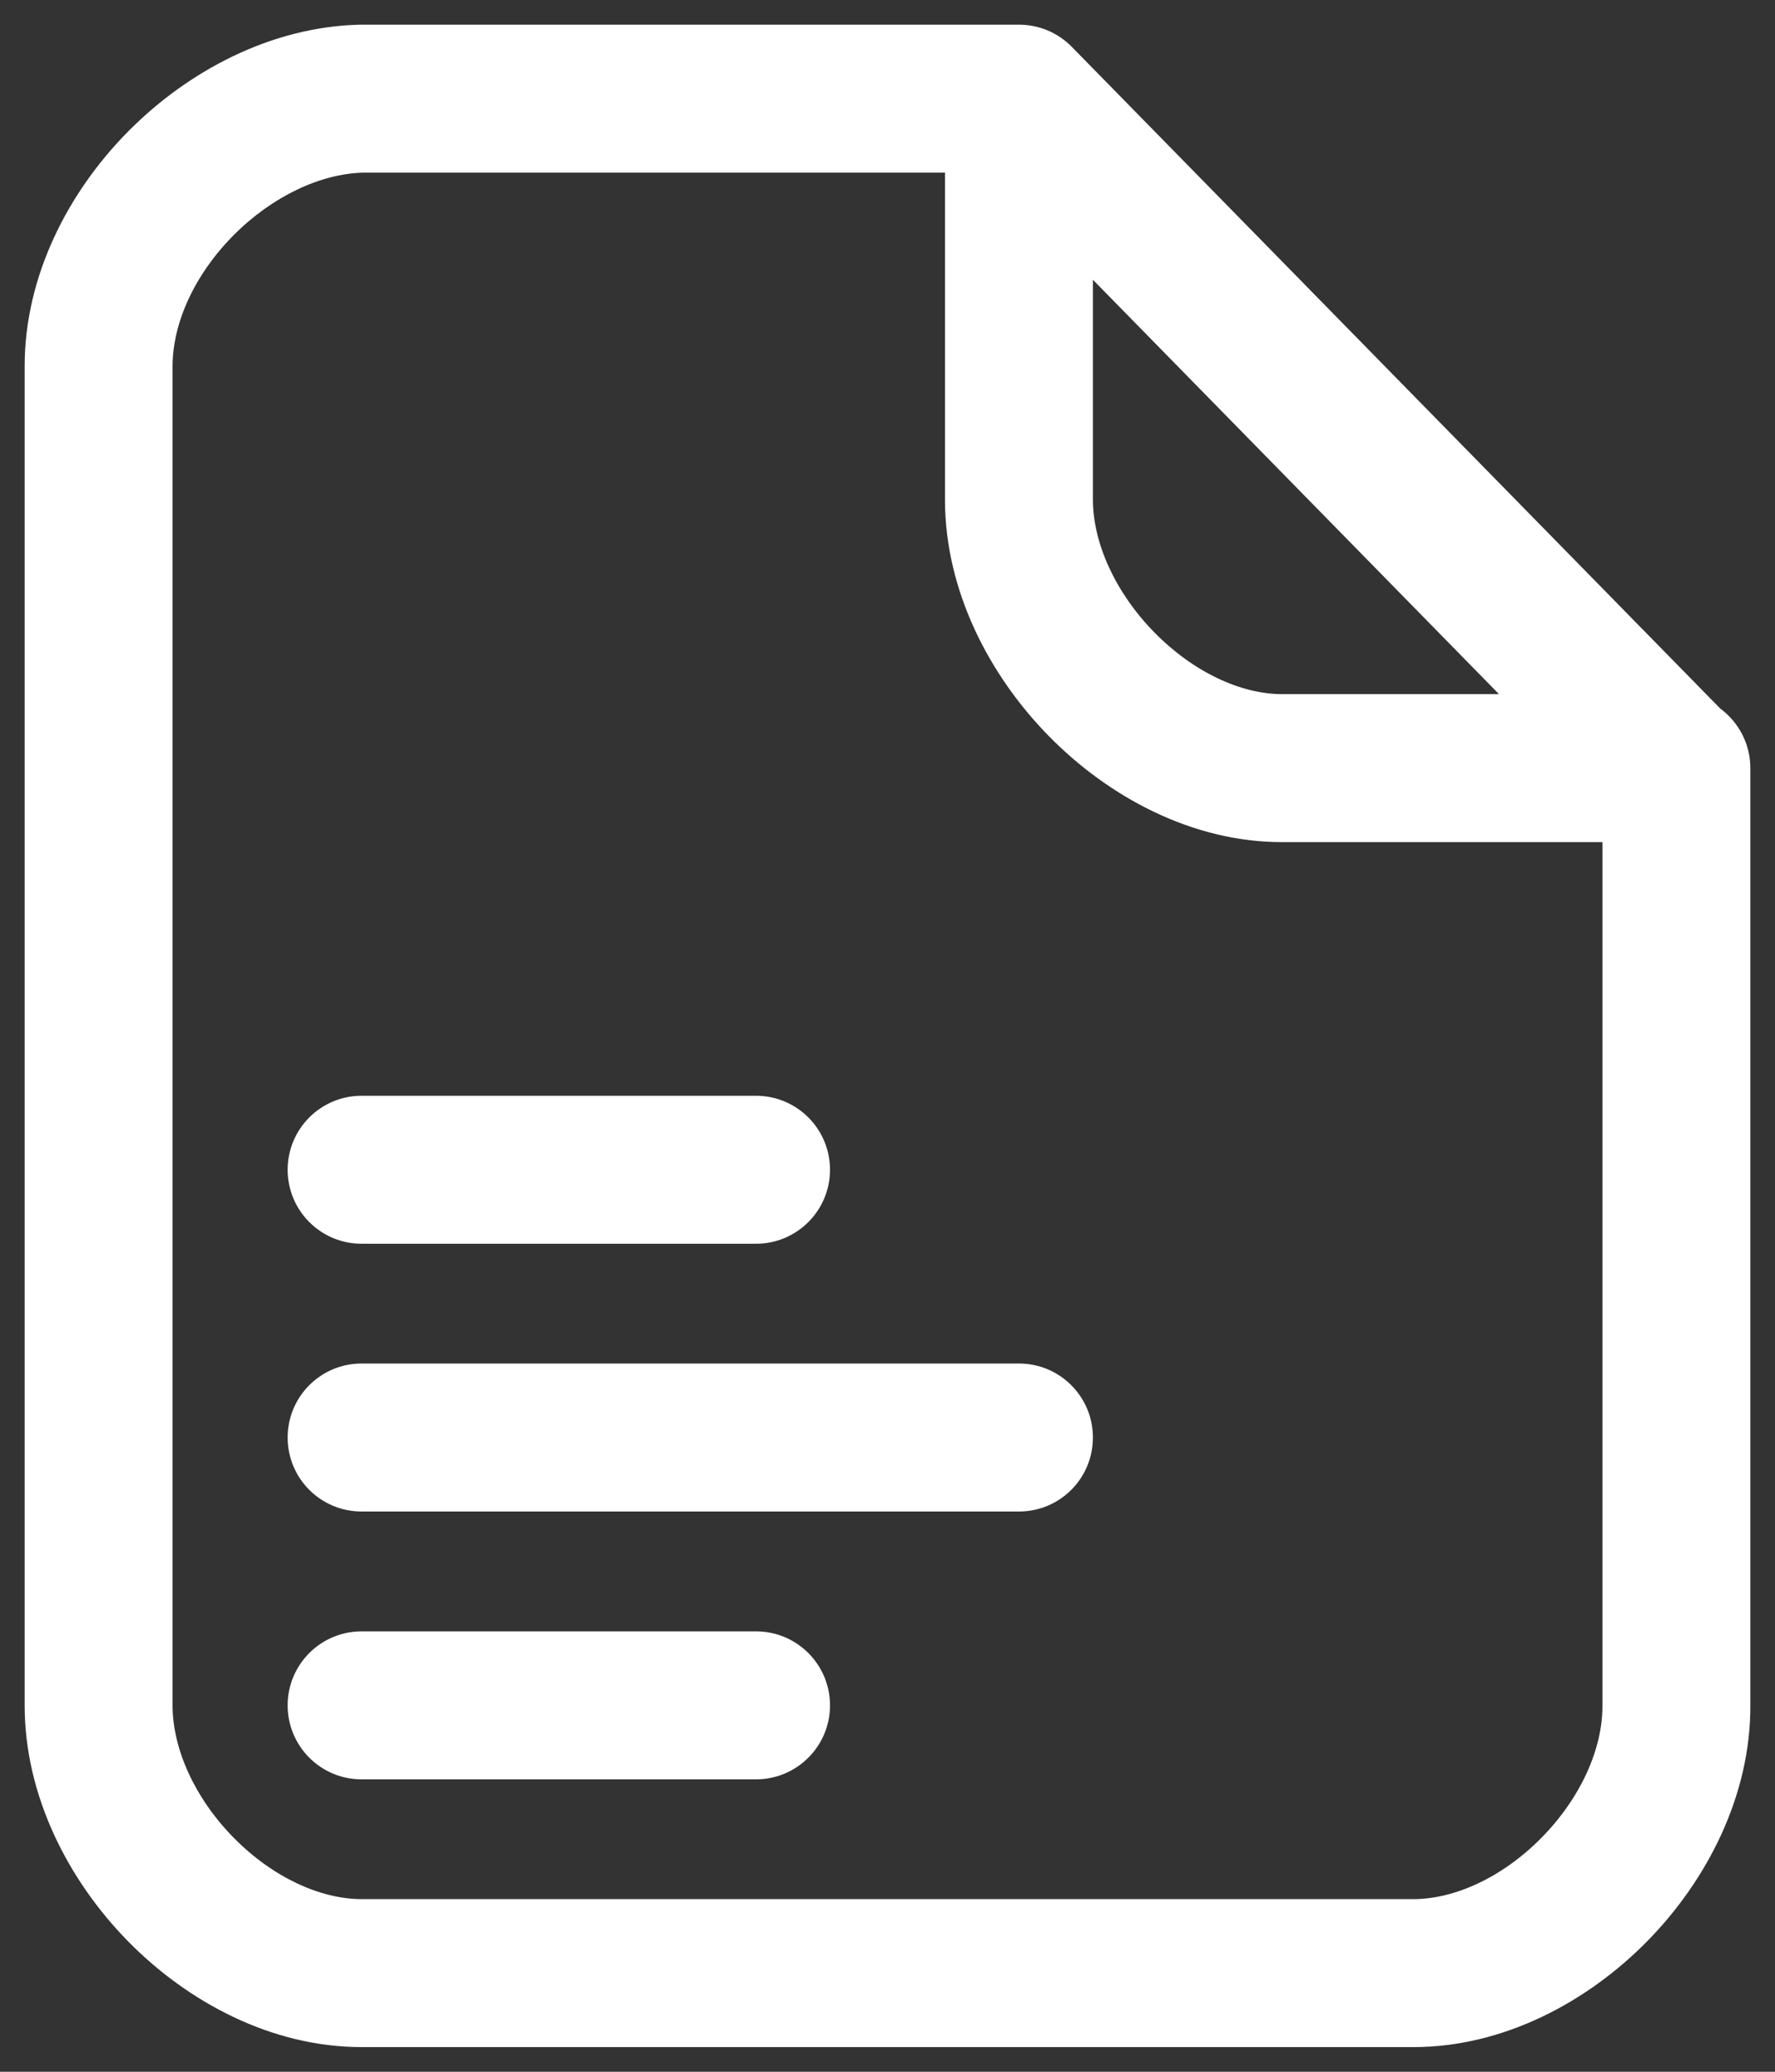
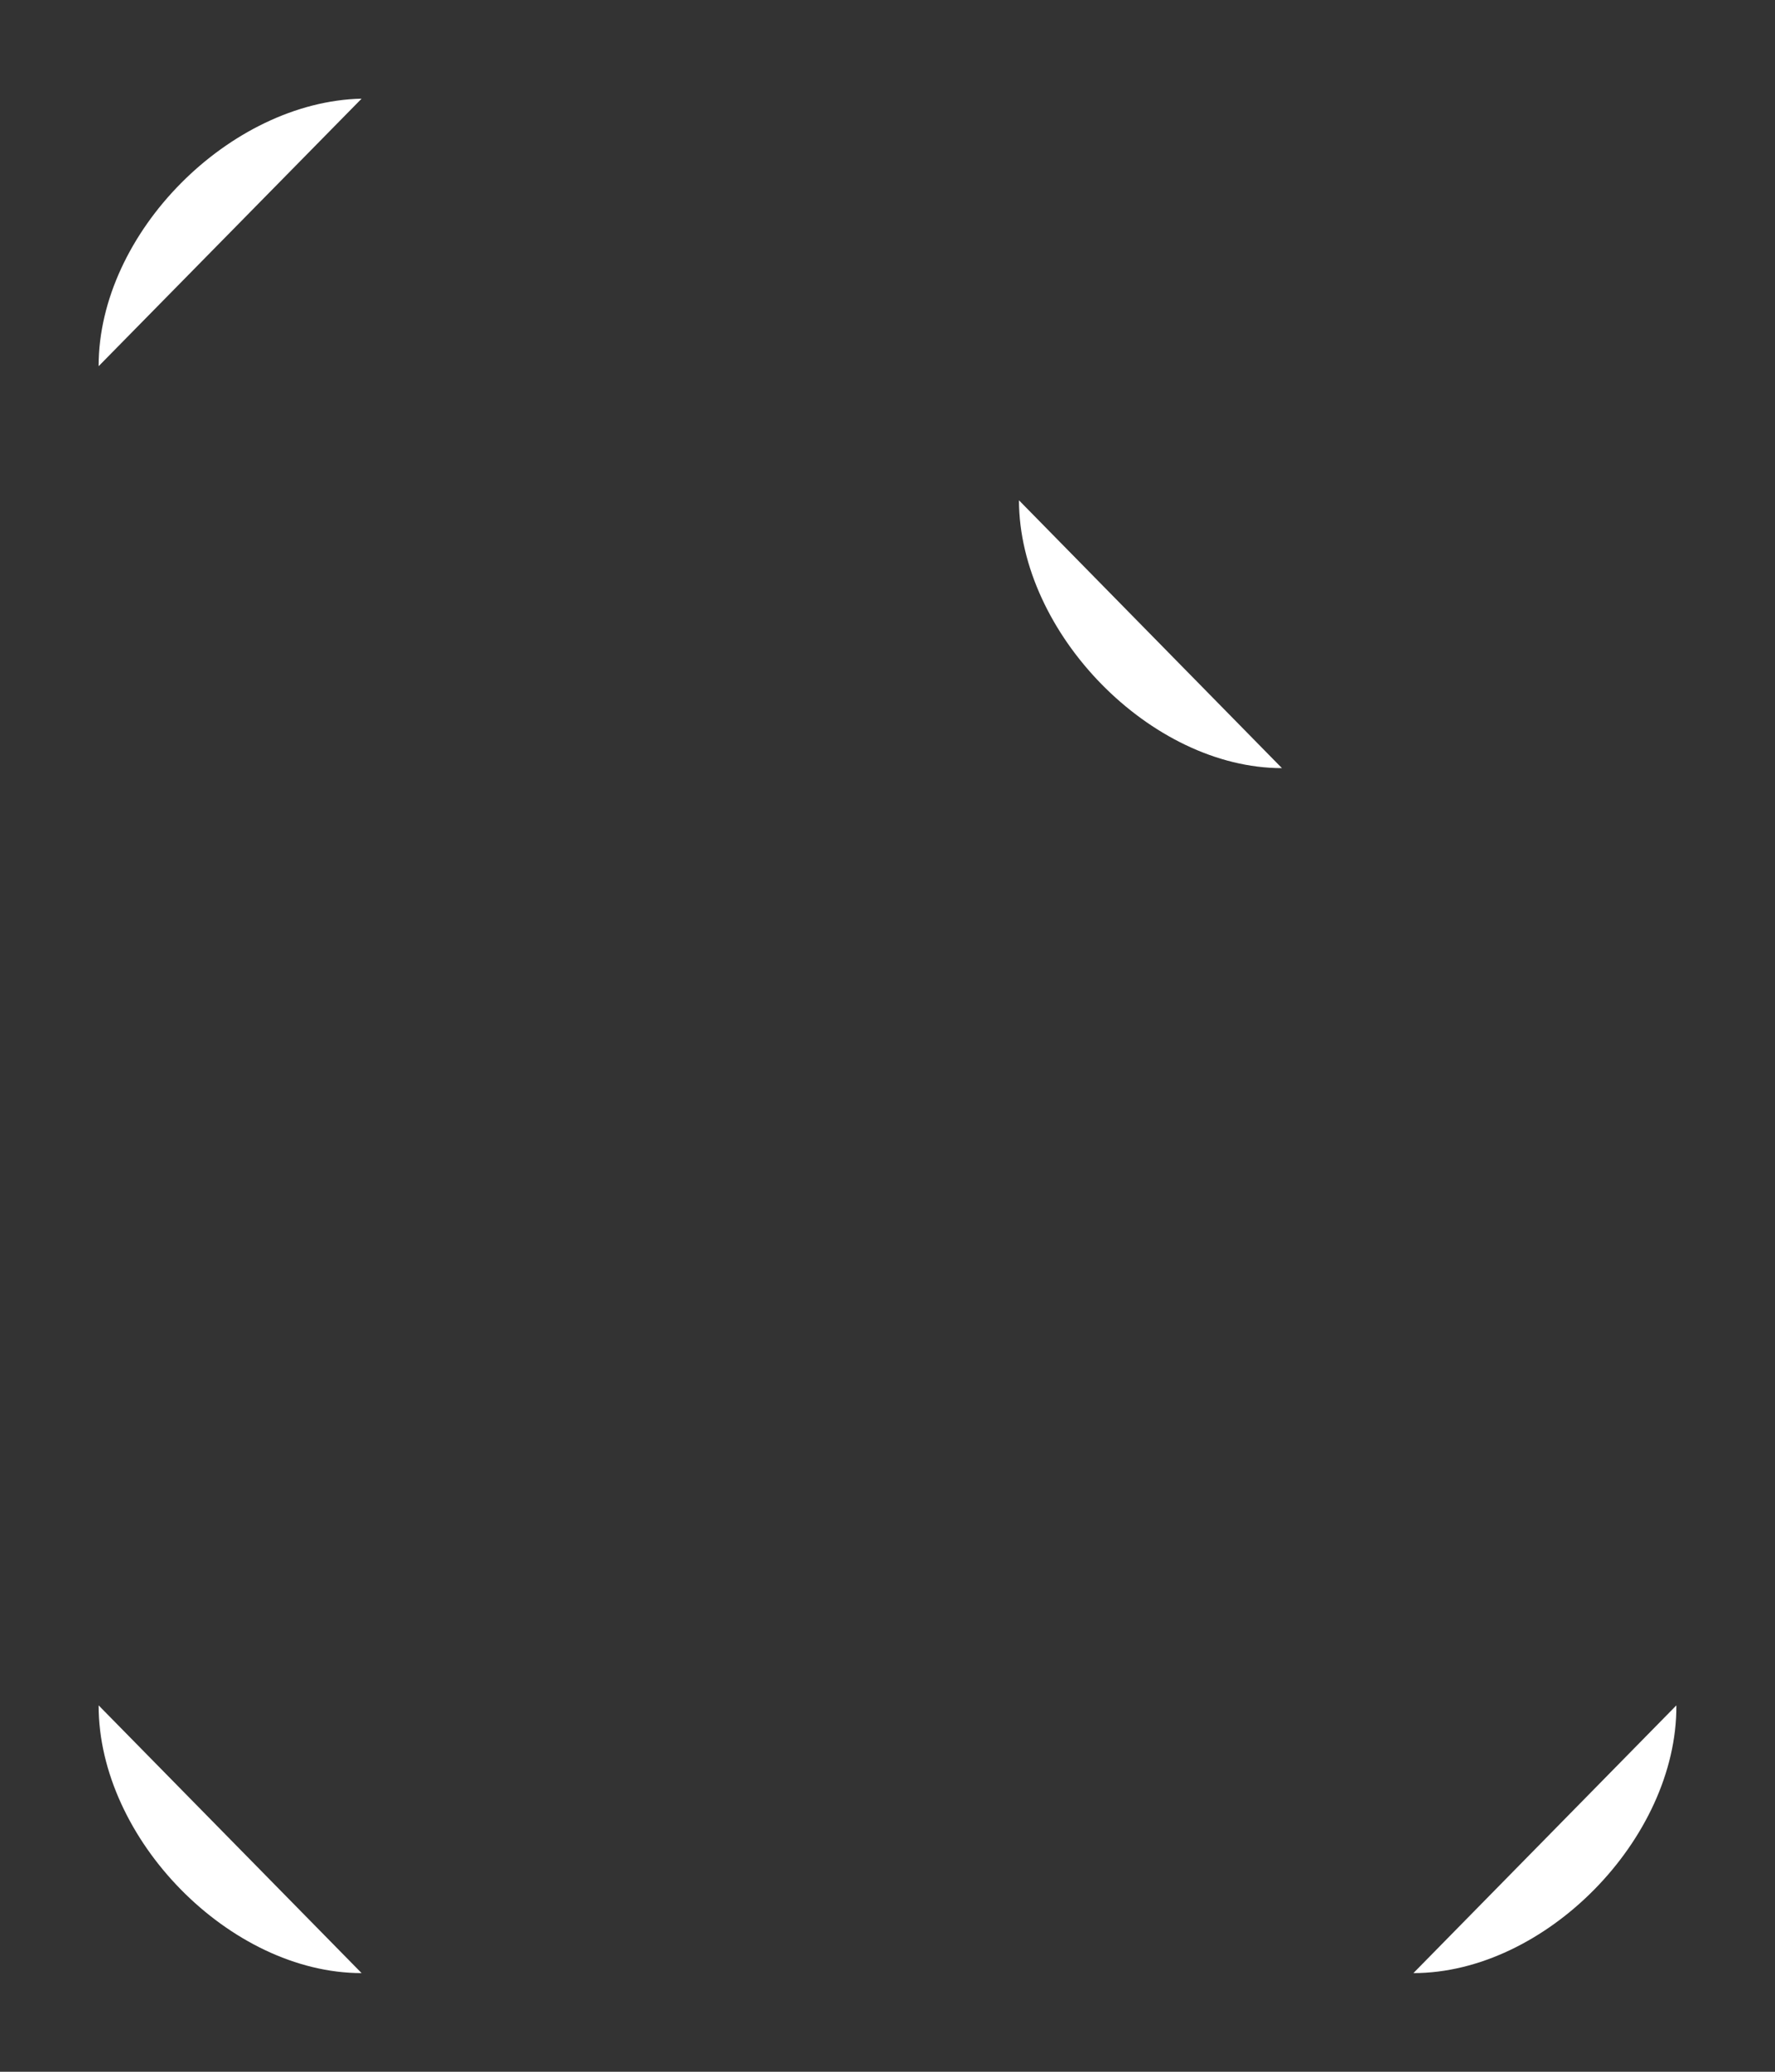
<svg xmlns="http://www.w3.org/2000/svg" width="18" height="21" viewBox="0 0 18 21" fill="none">
  <rect x="0" y="0" width="18" height="21" fill="#333333" stroke="none" />
-   <path d="M1 3.714V17.279V3.714Z" fill="white" />
  <path d="M17 7.786V17.286V7.786Z" fill="white" />
  <path d="M3.667 1H10.333H3.667Z" fill="white" />
  <path d="M3.667 20H14.333H3.667Z" fill="white" />
  <path d="M17 17.286C17.007 18.641 15.667 20 14.333 20L17 17.286Z" fill="white" />
  <path d="M1 17.286C1 18.643 2.333 20 3.667 20L1 17.286Z" fill="white" />
  <path d="M1 3.712C1 2.357 2.333 1.03 3.667 1L1 3.712Z" fill="white" />
-   <path d="M16.993 7.792L10.333 1L16.993 7.792Z" fill="white" />
  <path d="M10.333 5.071C10.337 6.421 11.672 7.786 13 7.786L10.333 5.071Z" fill="white" />
  <path d="M10.333 5.071V1V5.071Z" fill="white" />
  <path d="M13 7.786H17H13Z" fill="white" />
  <path d="M3.667 17.286H7.667H3.667Z" fill="white" />
  <path d="M3.667 14.571H10.333H3.667Z" fill="white" />
  <path d="M3.667 11.857H7.667H3.667Z" fill="white" />
-   <path d="M1.75 3.714C1.75 3.3 1.414 2.964 1 2.964C0.586 2.964 0.25 3.3 0.25 3.714H1.75ZM0.25 17.279C0.25 17.693 0.586 18.029 1 18.029C1.414 18.029 1.75 17.693 1.75 17.279H0.25ZM17 7.786H17.75C17.75 7.372 17.414 7.036 17 7.036V7.786ZM17 17.286H16.25L16.25 17.29L17 17.286ZM3.667 1V0.25C3.661 0.25 3.655 0.25 3.65 0.25L3.667 1ZM10.333 1L10.869 0.475C10.728 0.331 10.535 0.25 10.333 0.25V1ZM1.75 17.286C1.75 16.872 1.414 16.536 1 16.536C0.586 16.536 0.25 16.872 0.25 17.286H1.75ZM0.25 3.712C0.25 4.127 0.586 4.462 1 4.462C1.414 4.462 1.75 4.127 1.75 3.712H0.25ZM16.457 8.317C16.747 8.613 17.222 8.617 17.518 8.327C17.814 8.037 17.818 7.562 17.528 7.267L16.457 8.317ZM10.333 5.071H9.583L9.583 5.074L10.333 5.071ZM13 7.786L13 8.536H13V7.786ZM3.667 16.536C3.252 16.536 2.917 16.872 2.917 17.286C2.917 17.7 3.252 18.036 3.667 18.036V16.536ZM7.667 18.036C8.081 18.036 8.417 17.7 8.417 17.286C8.417 16.872 8.081 16.536 7.667 16.536V18.036ZM3.667 13.821C3.252 13.821 2.917 14.157 2.917 14.571C2.917 14.986 3.252 15.321 3.667 15.321V13.821ZM10.333 15.321C10.748 15.321 11.083 14.986 11.083 14.571C11.083 14.157 10.748 13.821 10.333 13.821V15.321ZM3.667 11.107C3.252 11.107 2.917 11.443 2.917 11.857C2.917 12.271 3.252 12.607 3.667 12.607V11.107ZM7.667 12.607C8.081 12.607 8.417 12.271 8.417 11.857C8.417 11.443 8.081 11.107 7.667 11.107V12.607ZM1 3.714H0.25V17.279H1H1.75V3.714H1ZM17 7.786H16.25V17.286H17H17.75V7.786H17ZM3.667 1V1.75H10.333V1V0.25H3.667V1ZM3.667 20V20.75H14.333V20V19.25H3.667V20ZM17 17.286L16.25 17.29C16.252 17.725 16.031 18.222 15.635 18.625C15.238 19.029 14.752 19.25 14.333 19.25V20V20.75C15.248 20.75 16.099 20.292 16.704 19.677C17.309 19.062 17.755 18.202 17.75 17.282L17 17.286ZM1 17.286H0.25C0.25 18.204 0.694 19.062 1.298 19.677C1.902 20.292 2.751 20.75 3.667 20.75V20V19.25C3.249 19.25 2.764 19.029 2.368 18.626C1.973 18.224 1.75 17.725 1.75 17.286H1ZM1 3.712H1.75C1.75 3.276 1.971 2.786 2.366 2.387C2.762 1.988 3.253 1.76 3.684 1.75L3.667 1L3.65 0.25C2.747 0.271 1.905 0.721 1.3 1.332C0.696 1.942 0.25 2.793 0.25 3.712H1ZM16.993 7.792L17.528 7.267L10.869 0.475L10.333 1L9.798 1.525L16.457 8.317L16.993 7.792ZM10.333 5.071L9.583 5.074C9.586 5.988 10.031 6.845 10.635 7.46C11.237 8.074 12.085 8.536 13 8.536L13 7.786V7.036C12.587 7.036 12.103 6.815 11.706 6.41C11.309 6.005 11.085 5.505 11.083 5.069L10.333 5.071ZM10.333 5.071H11.083V1H10.333H9.583V5.071H10.333ZM13 7.786V8.536H17V7.786V7.036H13V7.786ZM3.667 17.286V18.036H7.667V17.286V16.536H3.667V17.286ZM3.667 14.571V15.321H10.333V14.571V13.821H3.667V14.571ZM3.667 11.857V12.607H7.667V11.857V11.107H3.667V11.857Z" fill="white" />
</svg>